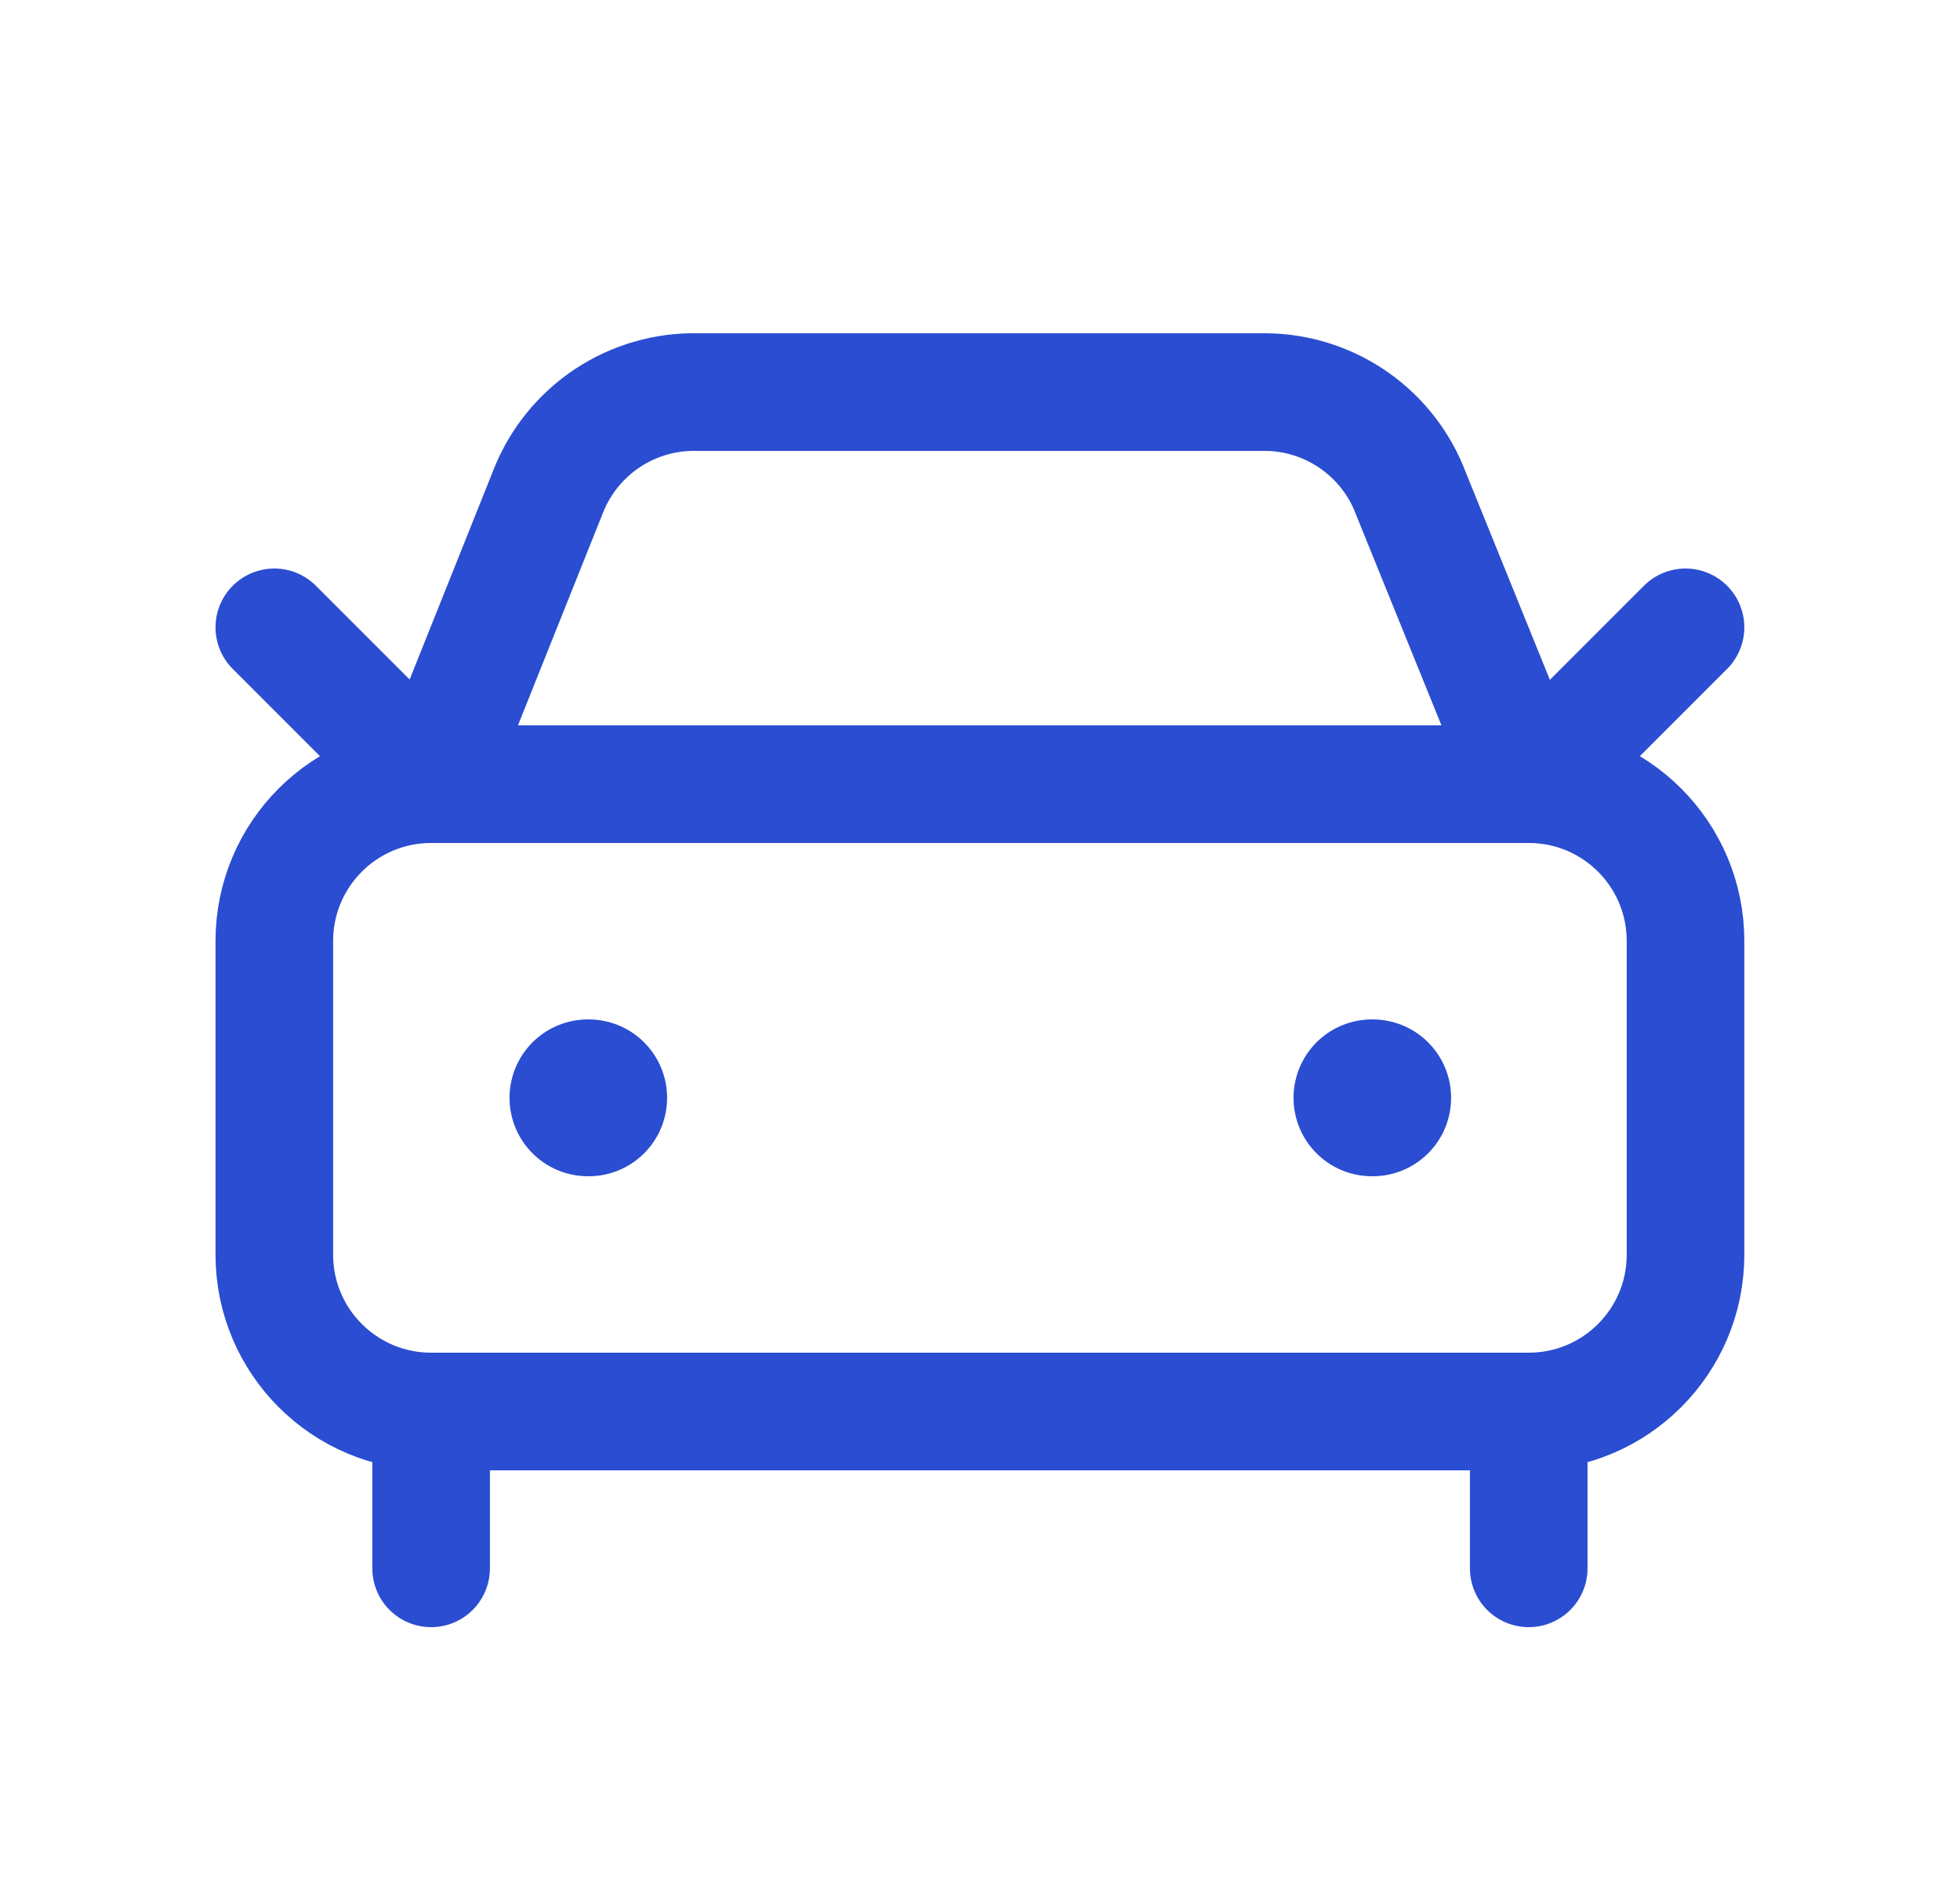
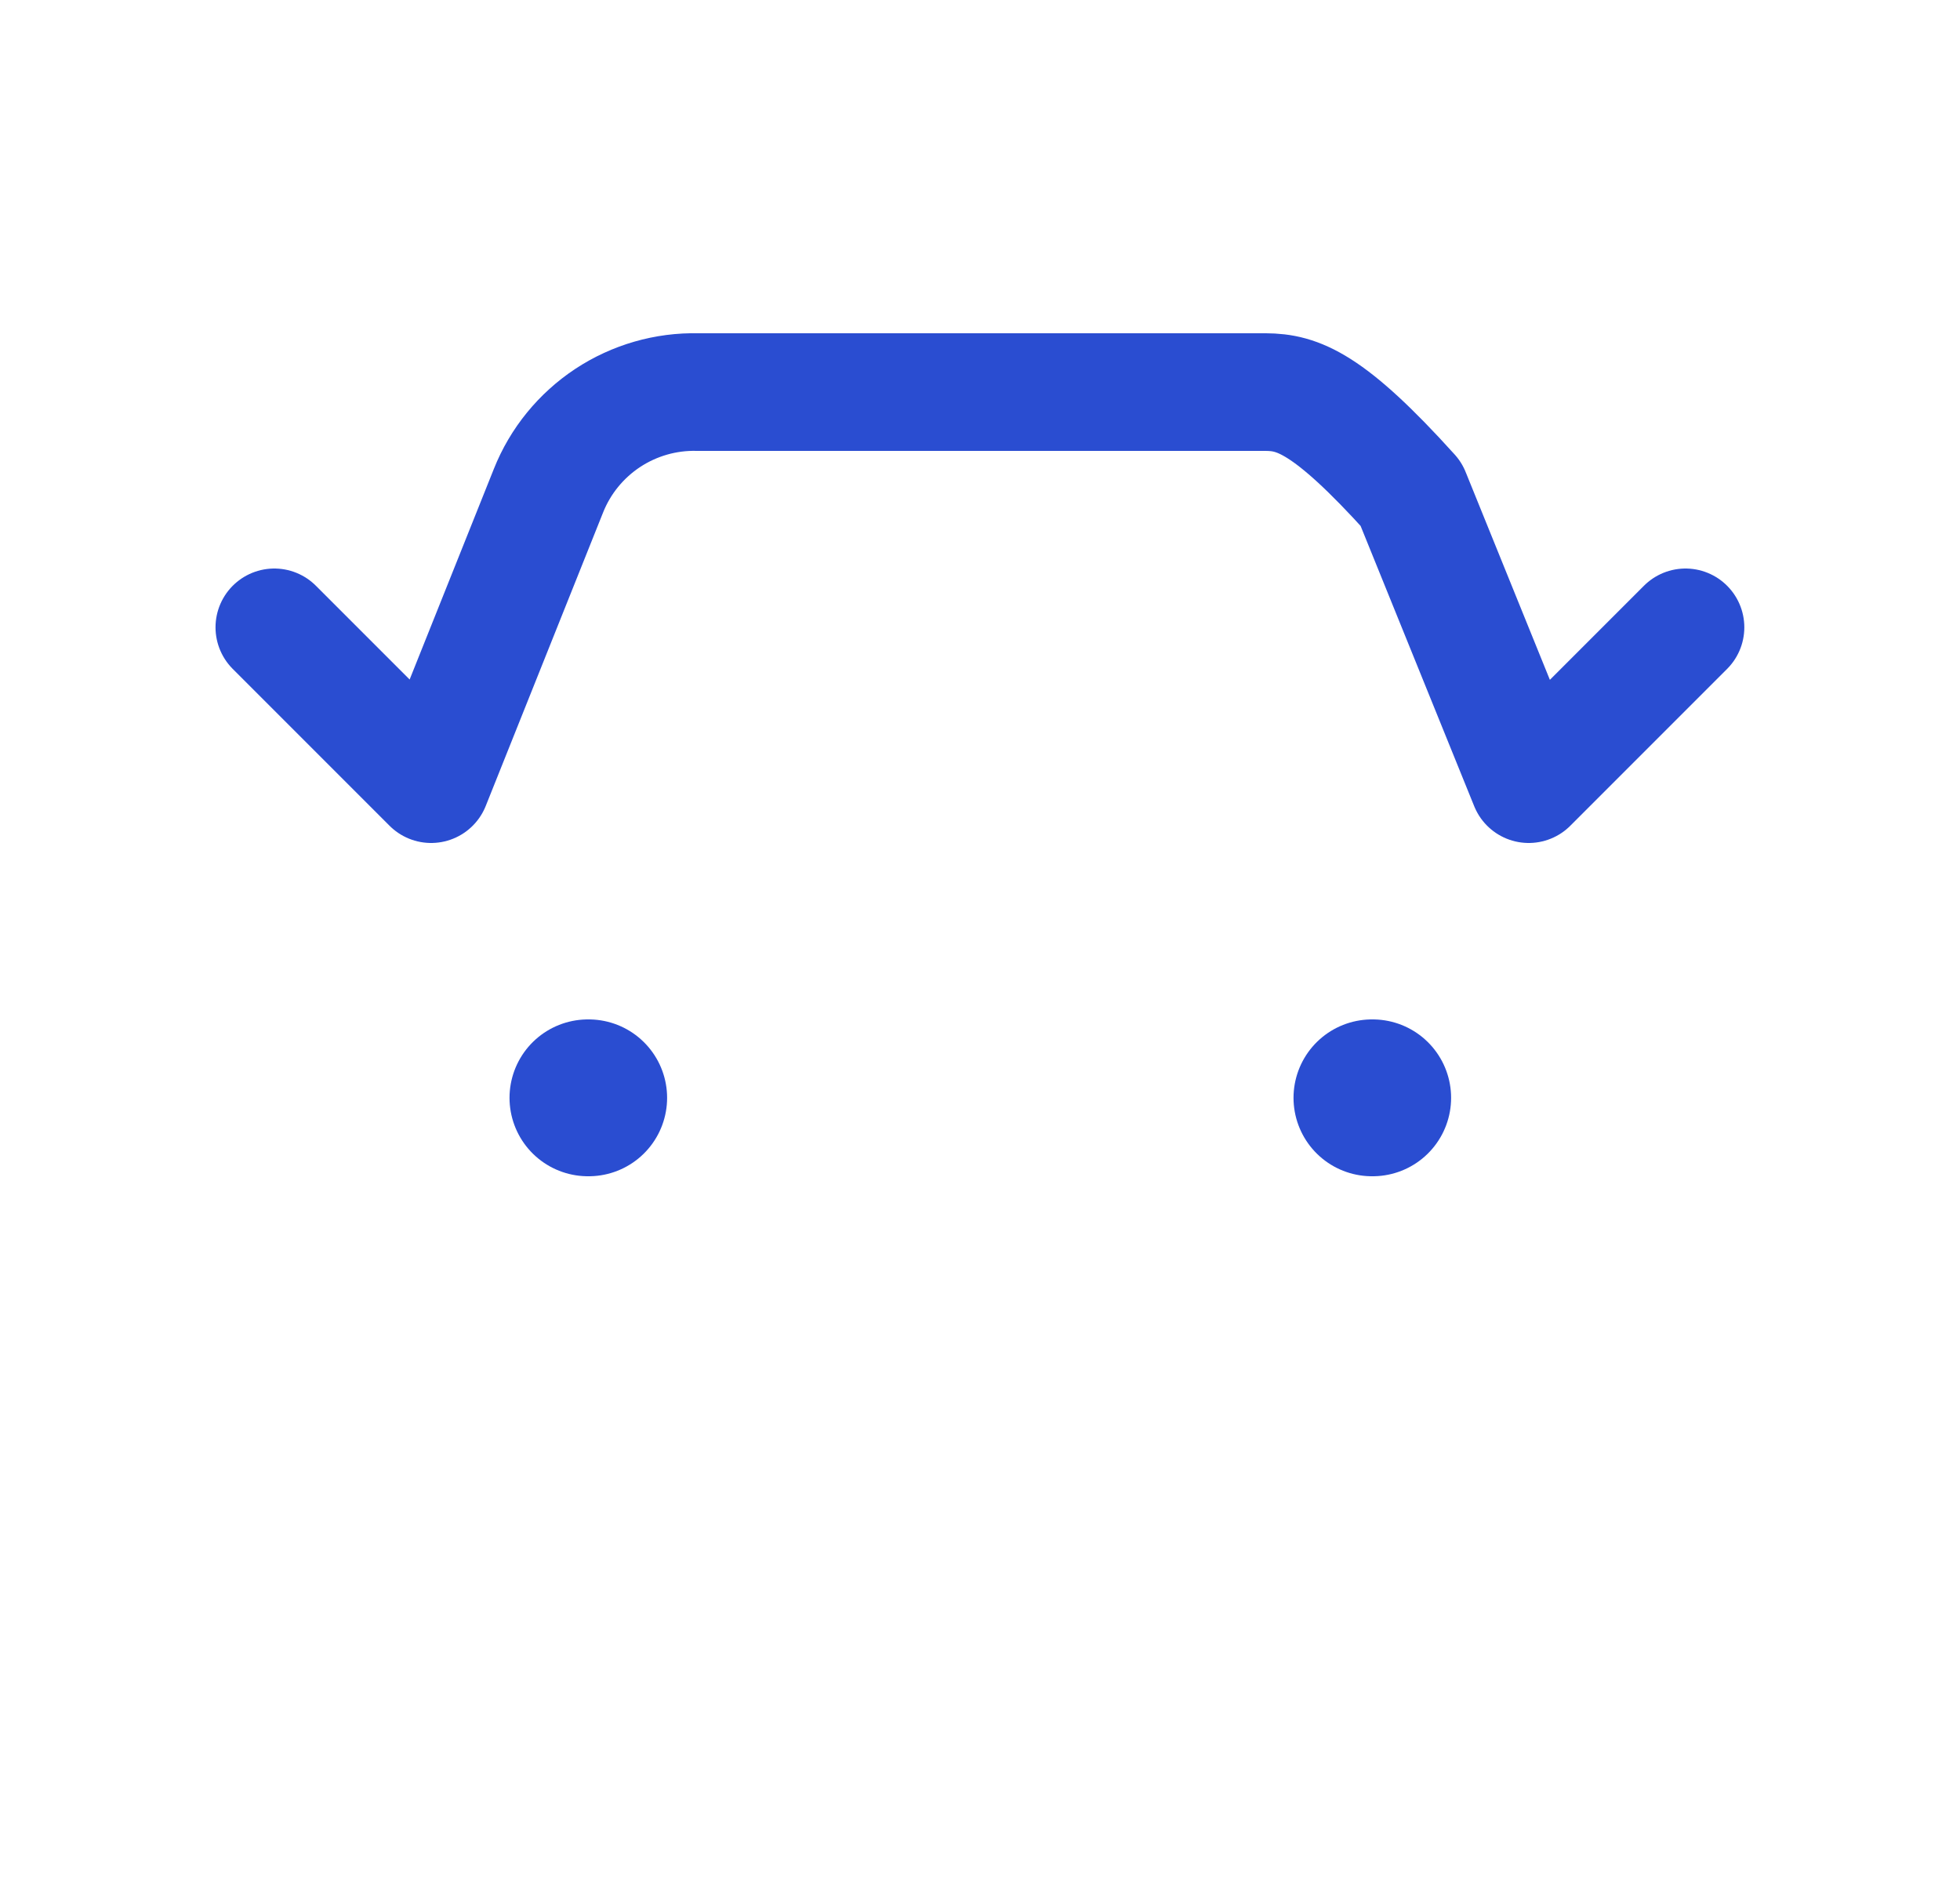
<svg xmlns="http://www.w3.org/2000/svg" width="25" height="24" viewBox="0 0 25 24" fill="none">
-   <path d="M21.499 8L19.499 10L17.999 6.3C17.858 5.921 17.605 5.594 17.274 5.362C16.943 5.13 16.549 5.003 16.145 5H8.899C8.492 4.99 8.091 5.106 7.751 5.33C7.411 5.555 7.147 5.878 6.996 6.257L5.499 10L3.499 8" stroke="#2A4DD1" stroke-width="1.5" stroke-linecap="round" stroke-linejoin="round" />
+   <path d="M21.499 8L19.499 10L17.999 6.3C16.943 5.13 16.549 5.003 16.145 5H8.899C8.492 4.99 8.091 5.106 7.751 5.33C7.411 5.555 7.147 5.878 6.996 6.257L5.499 10L3.499 8" stroke="#2A4DD1" stroke-width="1.5" stroke-linecap="round" stroke-linejoin="round" />
  <path d="M7.499 14H7.509" stroke="#2A4DD1" stroke-width="2" stroke-linecap="round" stroke-linejoin="round" />
  <path d="M17.499 14H17.509" stroke="#2A4DD1" stroke-width="2" stroke-linecap="round" stroke-linejoin="round" />
-   <path d="M19.499 10H5.499C4.394 10 3.499 10.895 3.499 12V16C3.499 17.105 4.394 18 5.499 18H19.499C20.604 18 21.499 17.105 21.499 16V12C21.499 10.895 20.604 10 19.499 10Z" stroke="#2A4DD1" stroke-width="1.5" stroke-linecap="round" stroke-linejoin="round" />
-   <path d="M5.499 18V20" stroke="#2A4DD1" stroke-width="1.5" stroke-linecap="round" stroke-linejoin="round" />
-   <path d="M19.499 18V20" stroke="#2A4DD1" stroke-width="1.5" stroke-linecap="round" stroke-linejoin="round" />
</svg>